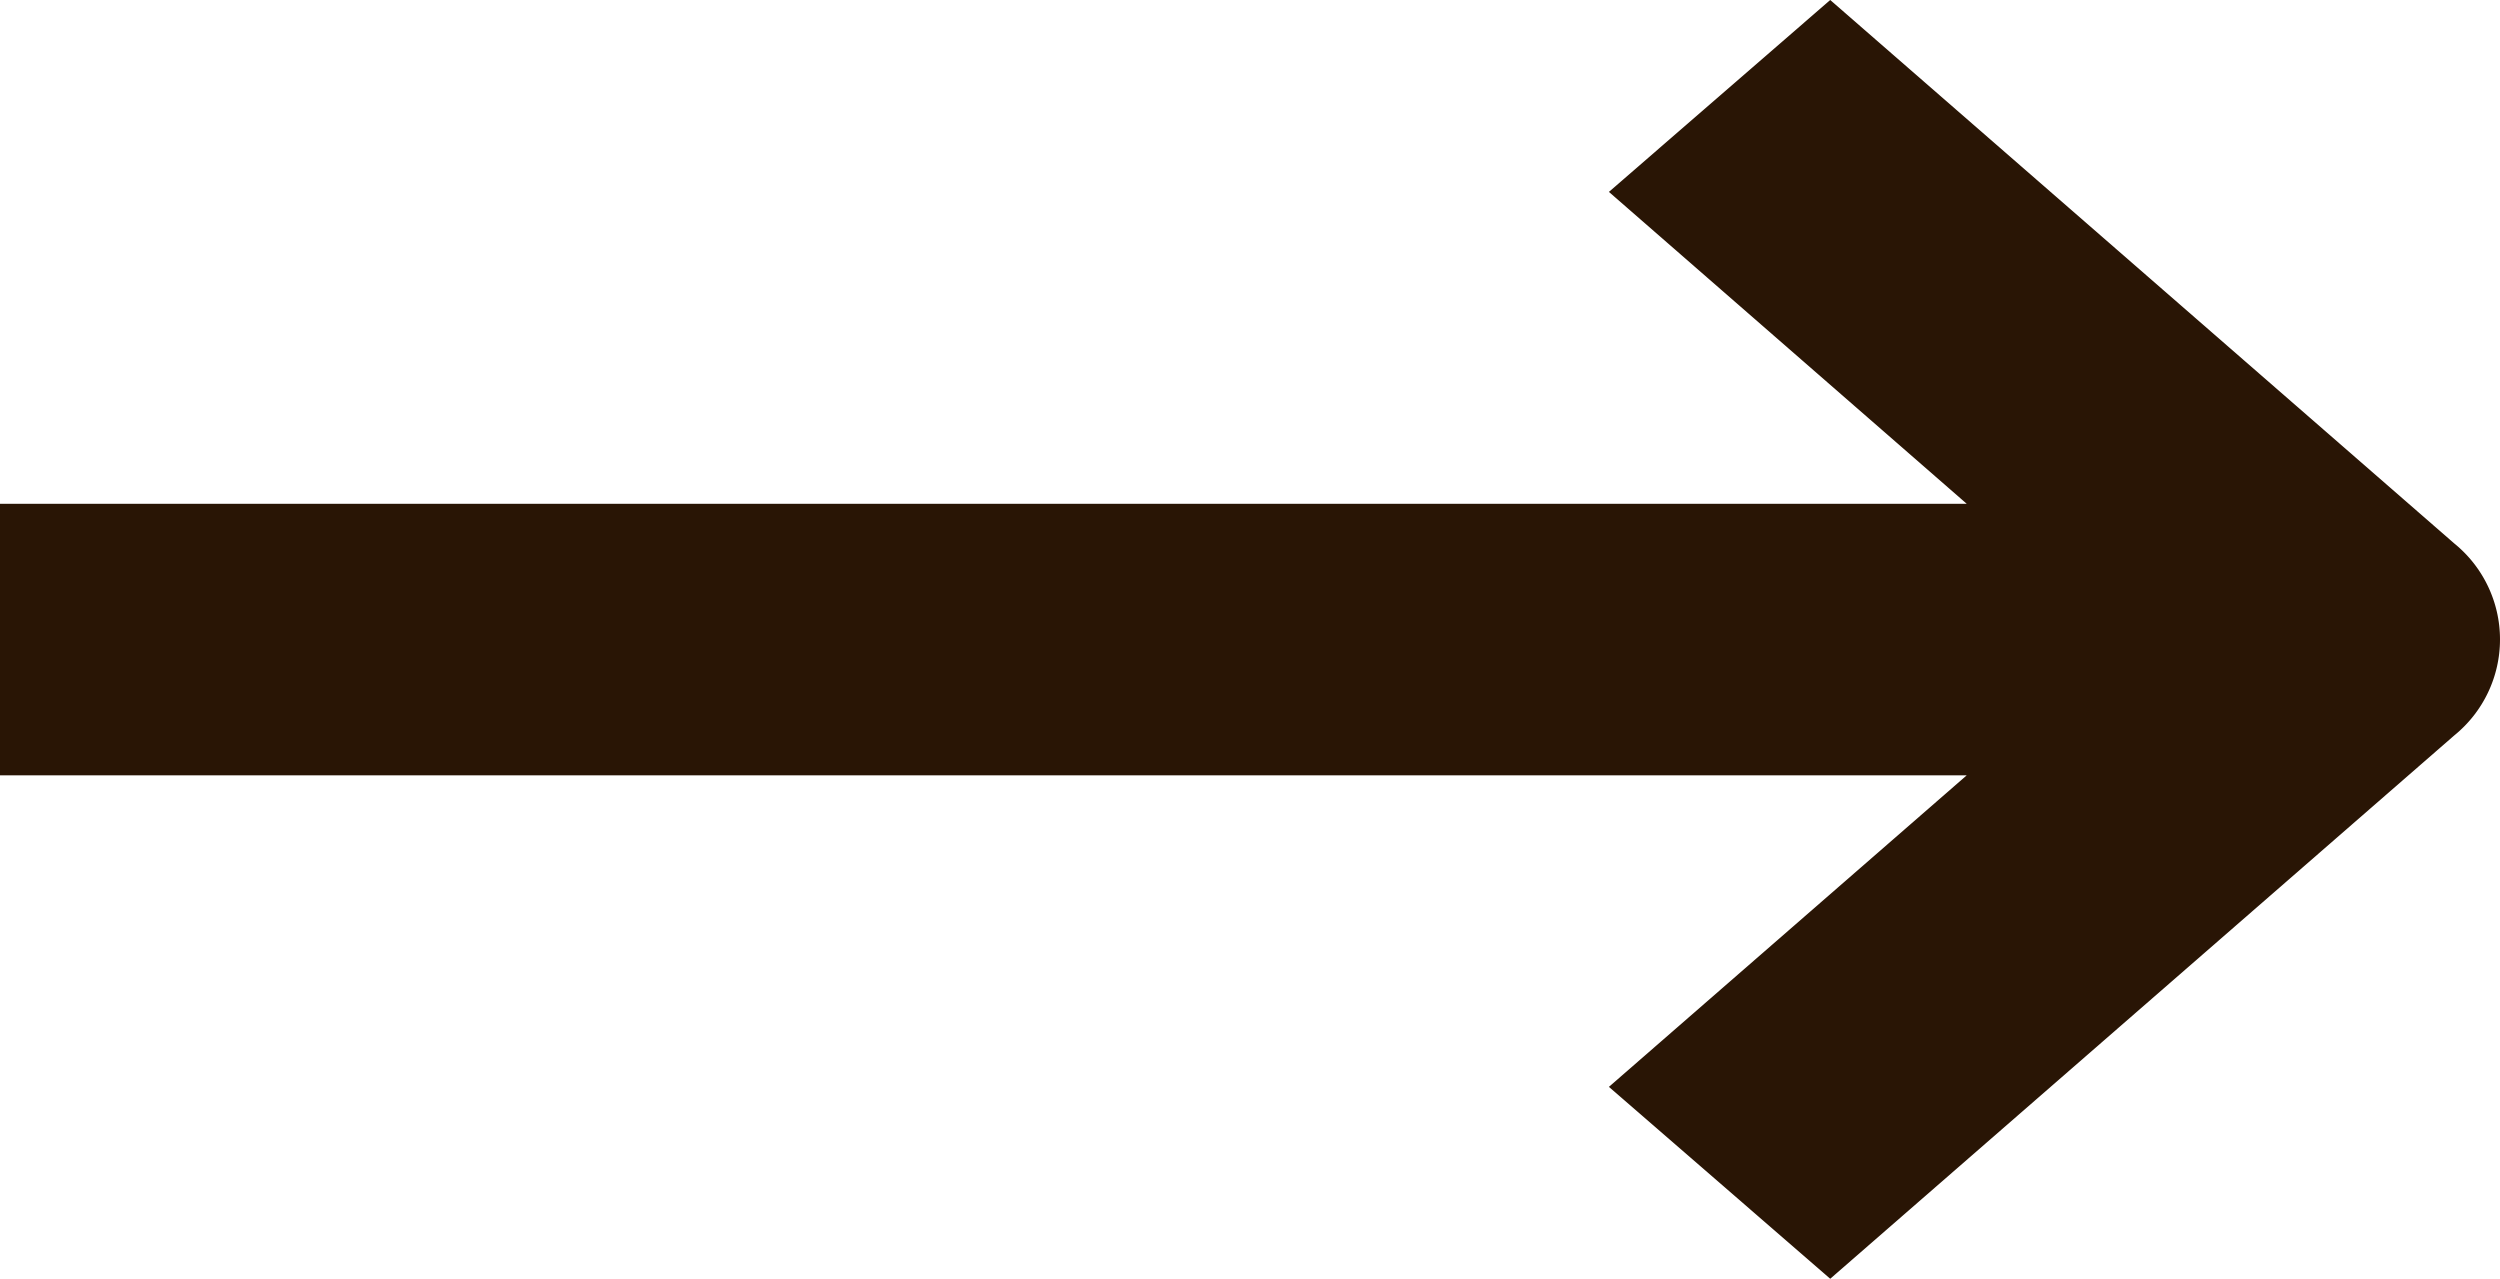
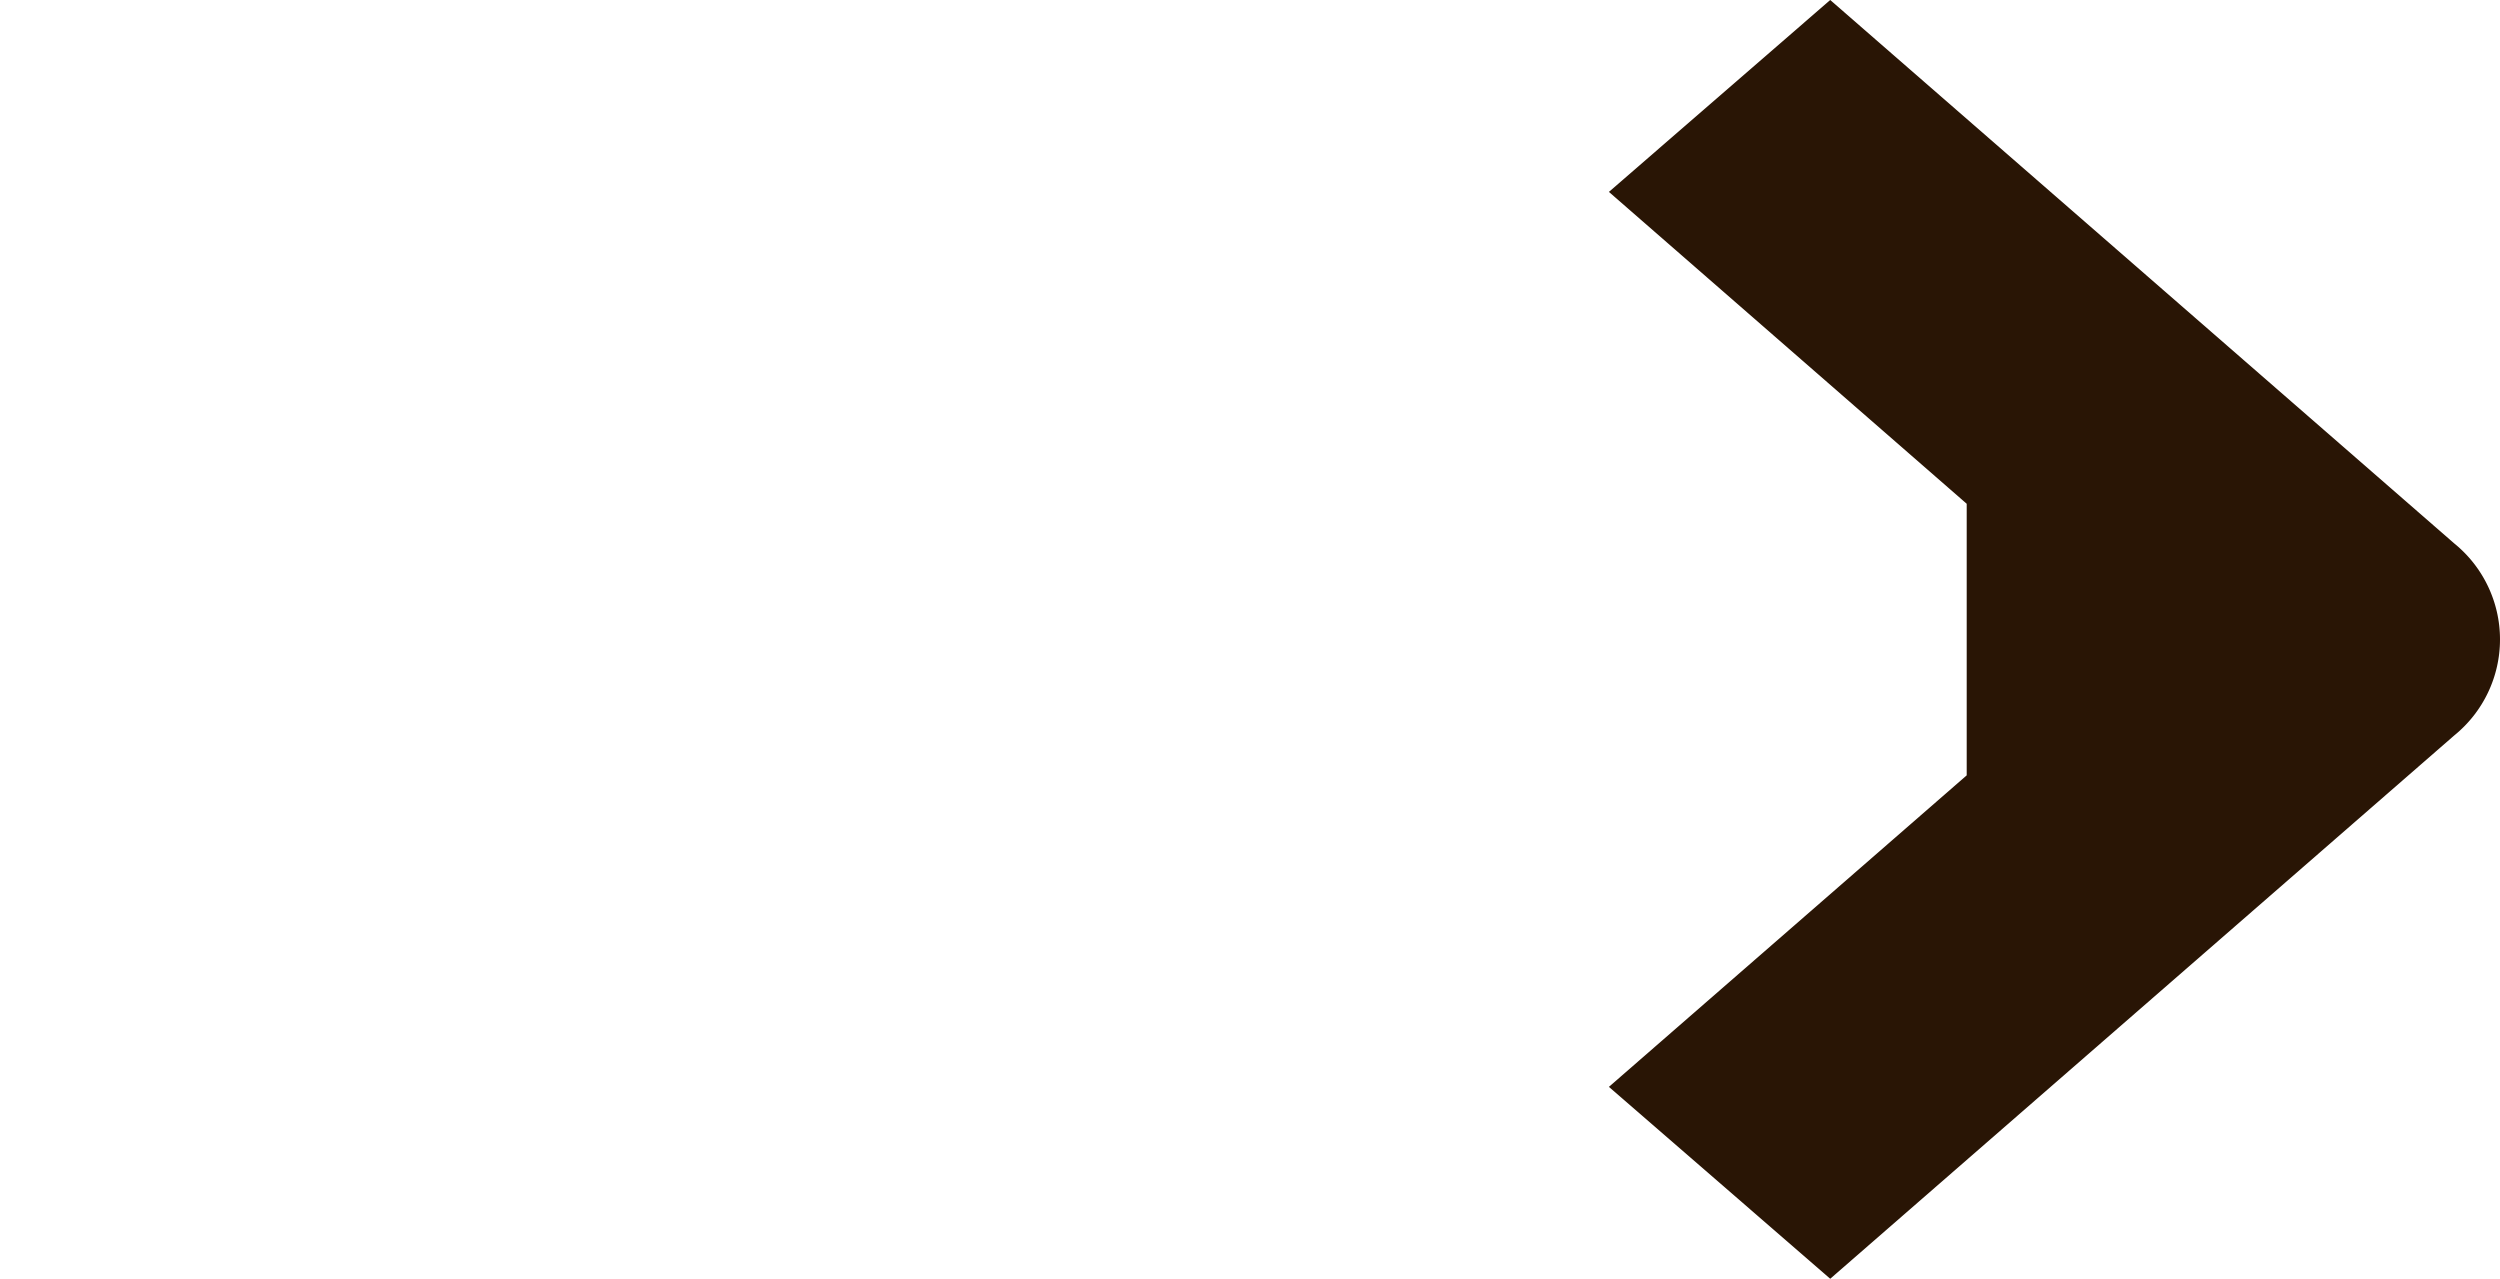
<svg xmlns="http://www.w3.org/2000/svg" width="21.339" height="10.915" viewBox="0 0 21.339 10.915">
  <g id="up-arrow-svgrepo-com" transform="translate(21.339) rotate(90)">
-     <path id="Path_95" data-name="Path 95" d="M10.915,5.717,6.277.39a1.055,1.055,0,0,0-1.638,0L0,5.717,1.638,7.606,4.3,4.552V21.339H6.618V4.552L9.277,7.606Z" transform="translate(0 0)" fill="#291505" />
+     <path id="Path_95" data-name="Path 95" d="M10.915,5.717,6.277.39a1.055,1.055,0,0,0-1.638,0L0,5.717,1.638,7.606,4.3,4.552H6.618V4.552L9.277,7.606Z" transform="translate(0 0)" fill="#291505" />
  </g>
</svg>